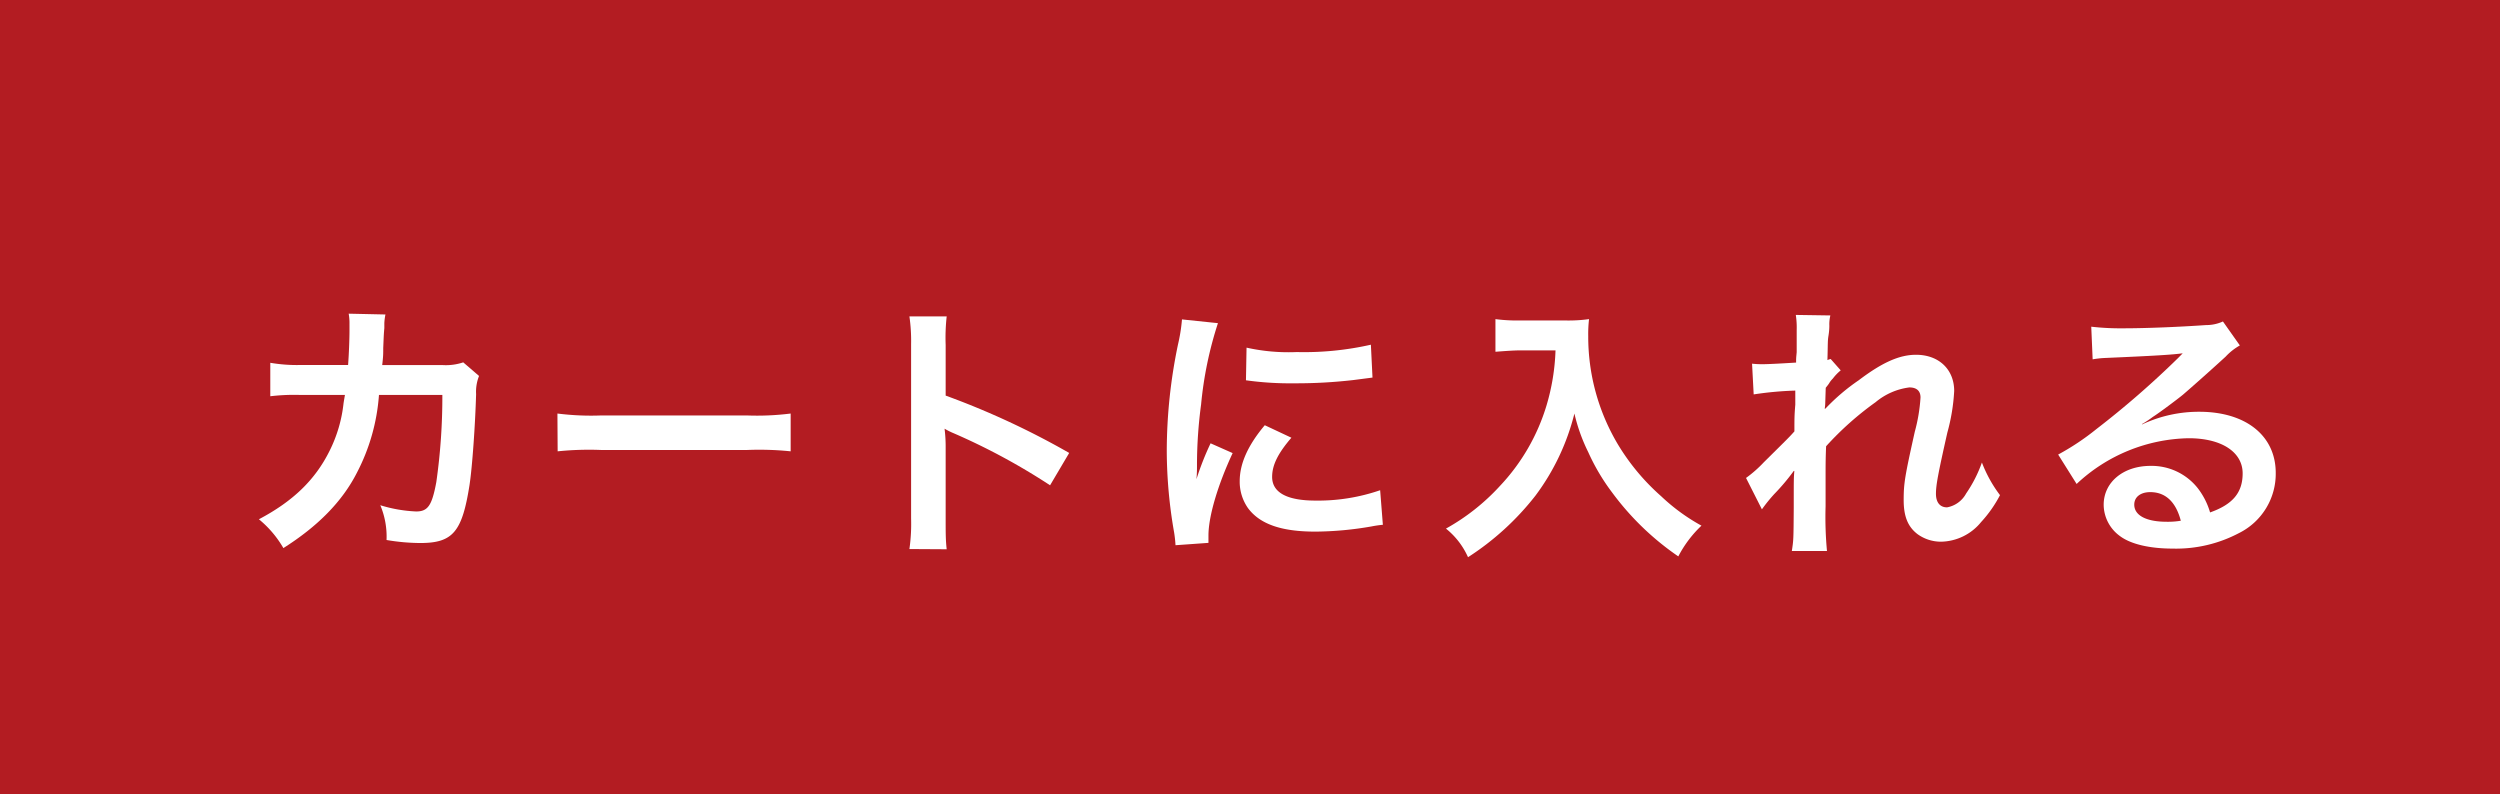
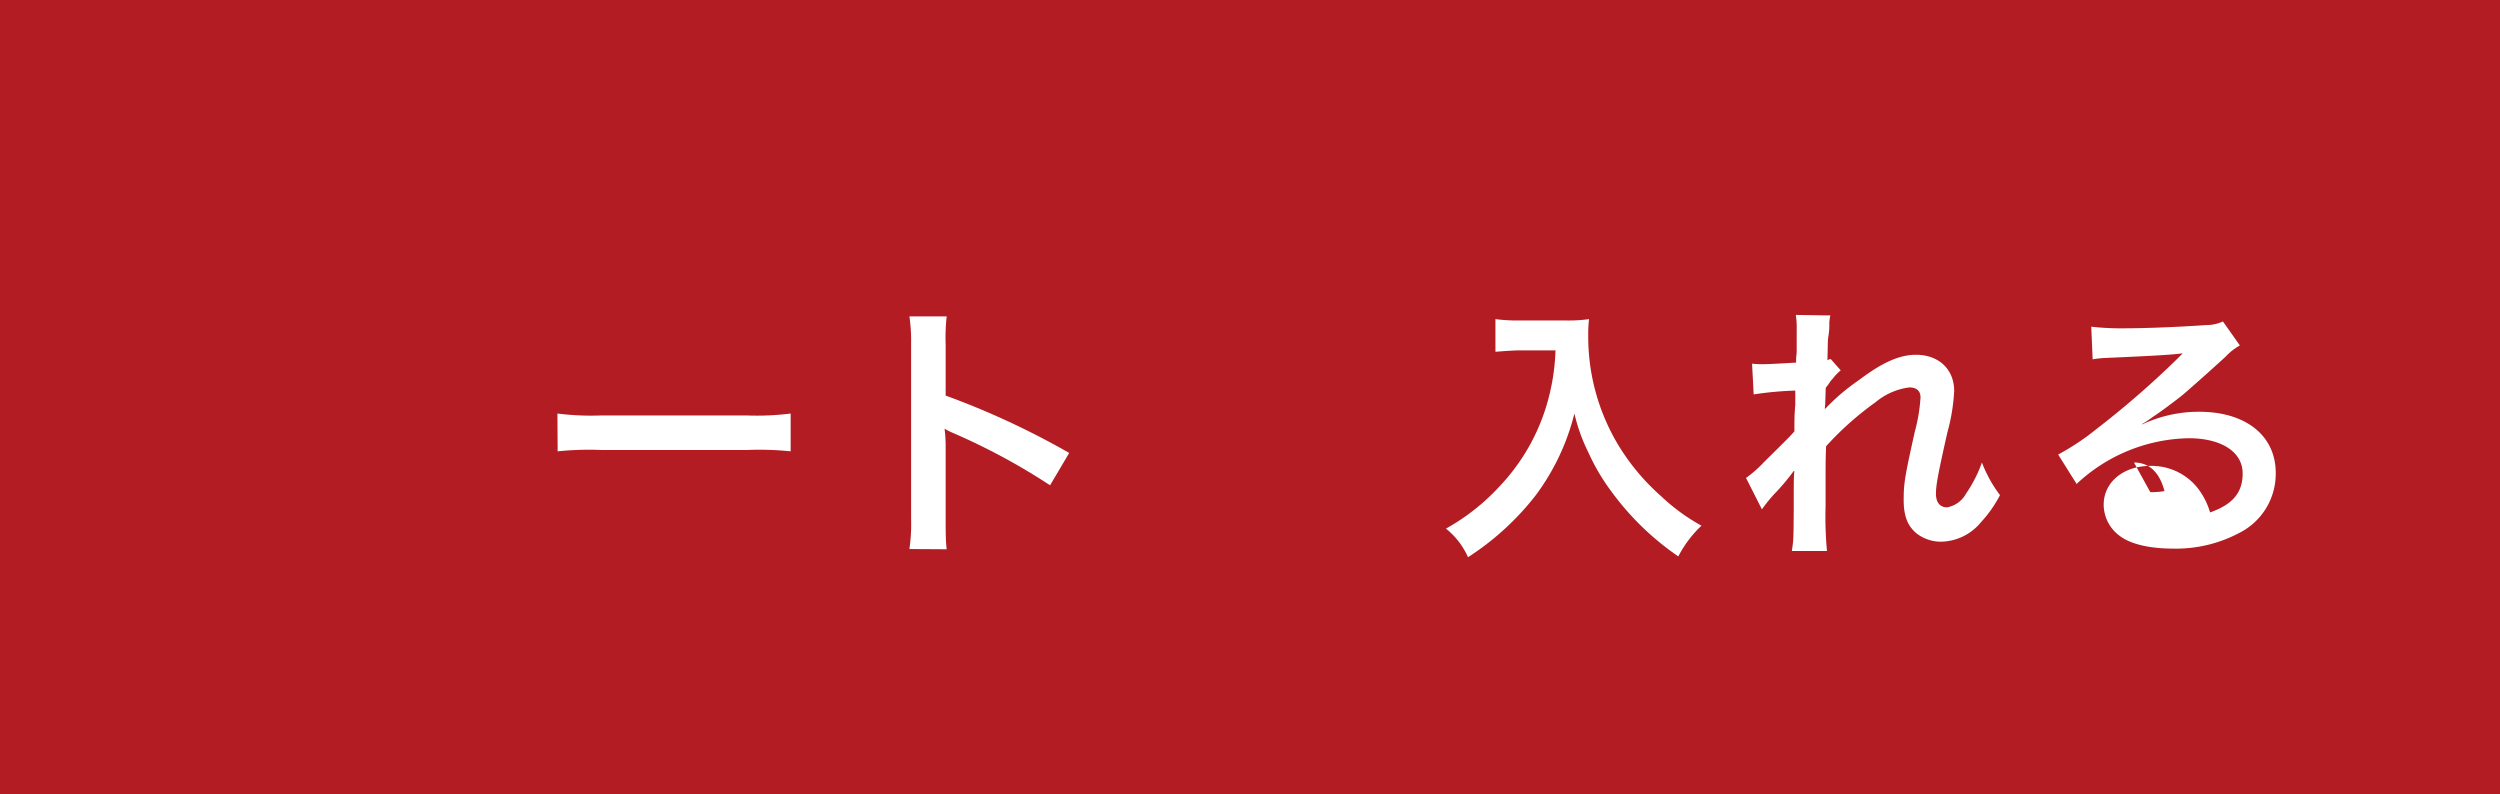
<svg xmlns="http://www.w3.org/2000/svg" viewBox="0 0 340 108">
  <path d="m0 0h340v108h-340z" fill="#b31c22" />
  <g fill="#fff">
-     <path d="m65.15 51.13a5.82 5.82 0 0 0 -.4 2.48c-.12 4.18-.52 9.88-.89 12.32-1 6.4-2.26 7.92-6.7 7.92a27.86 27.86 0 0 1 -4.59-.41 11 11 0 0 0 -.85-4.73 19.23 19.23 0 0 0 4.88.85c1.6 0 2.15-.82 2.74-4a82.24 82.24 0 0 0 .82-11.85h-8.62a27 27 0 0 1 -3 10.58c-2 3.93-5.32 7.29-10 10.25a14.36 14.36 0 0 0 -3.33-3.92c4.63-2.44 7.66-5.36 9.62-9.32a18.94 18.94 0 0 0 1.89-6.44c.08-.52.15-.89.19-1.15h-6.15a27.53 27.53 0 0 0 -4 .18v-4.55a21.39 21.39 0 0 0 4.11.3h6.47c.11-1.4.19-3.55.19-4.62v-.92a7.19 7.19 0 0 0 -.11-1.44l5 .11a8.19 8.19 0 0 0 -.15 1.15v.7c-.07.78-.07.78-.15 2.7 0 .81 0 1.15-.14 2.33h8.21a7.38 7.38 0 0 0 2.81-.37z" />
    <path d="m75.81 56.24a36.43 36.43 0 0 0 6 .26h19.72a36.58 36.58 0 0 0 6-.26v5.14a41.76 41.76 0 0 0 -6-.18h-19.69a41.67 41.67 0 0 0 -6 .18z" />
    <path d="m123.68 74.67a24.37 24.37 0 0 0 .23-4.15v-23.72a23.33 23.33 0 0 0 -.23-3.77h5.07a26.16 26.16 0 0 0 -.14 3.88v6.89a108.89 108.89 0 0 1 16.8 7.8l-2.6 4.4a87.23 87.23 0 0 0 -13.09-7.07 9.52 9.52 0 0 1 -1.26-.63 19.37 19.37 0 0 1 .15 2.52v9.77c0 1.92 0 2.88.14 4.11z" />
-     <path d="m159.87 74.15a16.93 16.93 0 0 0 -.19-1.74 64.9 64.9 0 0 1 -1-11.07 71.17 71.17 0 0 1 1.52-14.46 23.29 23.29 0 0 0 .55-3.44l4.89.51a50.9 50.9 0 0 0 -2.29 11.05 62.19 62.19 0 0 0 -.56 8.17c0 .82 0 1.11-.07 2a38.16 38.16 0 0 1 1.92-4.88l3 1.33c-2 4.29-3.29 8.58-3.29 11.21v1zm15.76-14.62c-1.85 2.15-2.62 3.74-2.62 5.33 0 2.11 2 3.22 5.88 3.22a26 26 0 0 0 8.81-1.41l.37 4.7a14.8 14.8 0 0 0 -1.52.22 45.82 45.82 0 0 1 -7.66.71c-4.59 0-7.55-1-9.18-3.22a6.25 6.25 0 0 1 -1.11-3.63c0-2.4 1.11-4.88 3.41-7.62zm-6.1-12.25a26.26 26.26 0 0 0 6.84.6 41.11 41.11 0 0 0 10.07-1l.22 4.47-2.63.34a67.62 67.62 0 0 1 -7.92.44 43.6 43.6 0 0 1 -6.66-.41z" />
    <path d="m206.93 47.65c-1 0-2.1.08-3.55.19v-4.44a22.44 22.44 0 0 0 3.48.18h5.88a20.06 20.06 0 0 0 3.37-.18 17.54 17.54 0 0 0 -.11 2.33 28.61 28.61 0 0 0 4 14.65 30.05 30.05 0 0 0 5.92 7.11 26.43 26.43 0 0 0 5.48 4 15.73 15.73 0 0 0 -3.15 4.18 37.41 37.41 0 0 1 -9-8.69 28.34 28.34 0 0 1 -3.25-5.49 23.85 23.85 0 0 1 -1.88-5.25 31.17 31.17 0 0 1 -5.3 11.17 37.05 37.05 0 0 1 -9.17 8.37 10.41 10.41 0 0 0 -3-3.89 29.11 29.11 0 0 0 7.35-5.81 27.47 27.47 0 0 0 6.33-10.95 29.4 29.4 0 0 0 1.22-7.48z" />
    <path d="m248.26 55.57a27.57 27.57 0 0 1 4.52-3.85c3.22-2.44 5.55-3.47 7.8-3.47 3.11 0 5.19 2 5.19 4.92a26.32 26.32 0 0 1 -.93 5.66c-1.26 5.59-1.55 7.14-1.55 8.32s.55 1.85 1.51 1.85a3.69 3.69 0 0 0 2.59-1.88 18.1 18.1 0 0 0 2.15-4.22 17.88 17.88 0 0 0 2.46 4.44 16.87 16.87 0 0 1 -2.57 3.66 7.18 7.18 0 0 1 -5.43 2.67 5.43 5.43 0 0 1 -3.18-1c-1.33-1-1.92-2.4-1.92-4.66s.14-3.14 1.51-9.29a23.07 23.07 0 0 0 .78-4.66c0-.89-.52-1.37-1.52-1.37a8.89 8.89 0 0 0 -4.58 2 42.11 42.11 0 0 0 -6.74 6c-.07 1.67-.07 2.7-.07 3.74v4.4a49.61 49.61 0 0 0 .19 6.11h-4.78c.23-1.52.23-1.52.26-5.89 0-4 0-4 .08-5h-.08a28.57 28.57 0 0 1 -2.62 3.11 21.73 21.73 0 0 0 -1.71 2.11l-2.16-4.27a16.53 16.53 0 0 0 2.4-2.11c3.48-3.44 3.48-3.44 4.18-4.22 0-1.78 0-2.18.12-3.63 0-.85 0-.92 0-1.92a46.53 46.53 0 0 0 -5.66.52l-.22-4.18a12.19 12.19 0 0 0 1.52.07c.7 0 2.74-.11 4.47-.22 0-.56 0-.56.08-1.41 0-1 0-2.18 0-3a11.37 11.37 0 0 0 -.12-2.07l4.7.07a5 5 0 0 0 -.14 1.37c0 .18 0 .67-.12 1.41s-.07 1-.14 3.29c0 0 .18-.08.44-.15l1.37 1.55a6.38 6.38 0 0 0 -1.07 1.11 3.31 3.31 0 0 0 -.52.67c-.15.22-.22.3-.45.59l-.07 2.19s0 .22-.07.66z" />
-     <path d="m291.33 57.72a18.11 18.11 0 0 1 7.77-1.72c6.33 0 10.4 3.25 10.4 8.32a9 9 0 0 1 -5 8.18 18.32 18.32 0 0 1 -9 2.11c-3.1 0-5.7-.59-7.18-1.7a5.31 5.31 0 0 1 -2.22-4.26c0-3.07 2.67-5.29 6.37-5.29a8 8 0 0 1 6.4 3 9.92 9.92 0 0 1 1.7 3.33c3.08-1.09 4.43-2.69 4.43-5.31 0-2.89-2.85-4.78-7.33-4.78a22.84 22.84 0 0 0 -15.25 6.22l-2.51-4a34 34 0 0 0 5.22-3.48 123.68 123.68 0 0 0 11.06-9.62l.66-.67c-1.41.19-3.78.34-10.47.63a13 13 0 0 0 -1.78.19l-.19-4.44a35.17 35.17 0 0 0 4.37.22c3.15 0 7.66-.19 11.25-.44a5.45 5.45 0 0 0 2.29-.49l2.3 3.26a8 8 0 0 0 -1.93 1.52c-1.85 1.7-4.55 4.1-5.81 5.18-.66.55-3.33 2.55-4.07 3a13.56 13.56 0 0 1 -1.51 1zm1.11 9.21c-1.33 0-2.18.67-2.18 1.7 0 1.48 1.66 2.33 4.4 2.33a10.62 10.62 0 0 0 1.93-.14c-.67-2.56-2.08-3.89-4.15-3.89z" />
+     <path d="m291.33 57.72a18.11 18.11 0 0 1 7.77-1.72c6.33 0 10.4 3.25 10.4 8.32a9 9 0 0 1 -5 8.18 18.32 18.32 0 0 1 -9 2.11c-3.1 0-5.7-.59-7.18-1.7a5.31 5.31 0 0 1 -2.22-4.26c0-3.07 2.67-5.29 6.37-5.29a8 8 0 0 1 6.4 3 9.92 9.92 0 0 1 1.7 3.33c3.08-1.09 4.43-2.69 4.43-5.31 0-2.89-2.85-4.78-7.33-4.78a22.84 22.84 0 0 0 -15.25 6.22l-2.51-4a34 34 0 0 0 5.22-3.48 123.68 123.68 0 0 0 11.06-9.62l.66-.67c-1.41.19-3.78.34-10.47.63a13 13 0 0 0 -1.78.19l-.19-4.44a35.17 35.17 0 0 0 4.37.22c3.15 0 7.66-.19 11.25-.44a5.45 5.45 0 0 0 2.29-.49l2.3 3.26a8 8 0 0 0 -1.93 1.52c-1.85 1.7-4.55 4.1-5.81 5.18-.66.55-3.33 2.55-4.07 3a13.56 13.56 0 0 1 -1.51 1zm1.11 9.21a10.62 10.62 0 0 0 1.93-.14c-.67-2.56-2.08-3.89-4.15-3.89z" />
  </g>
</svg>